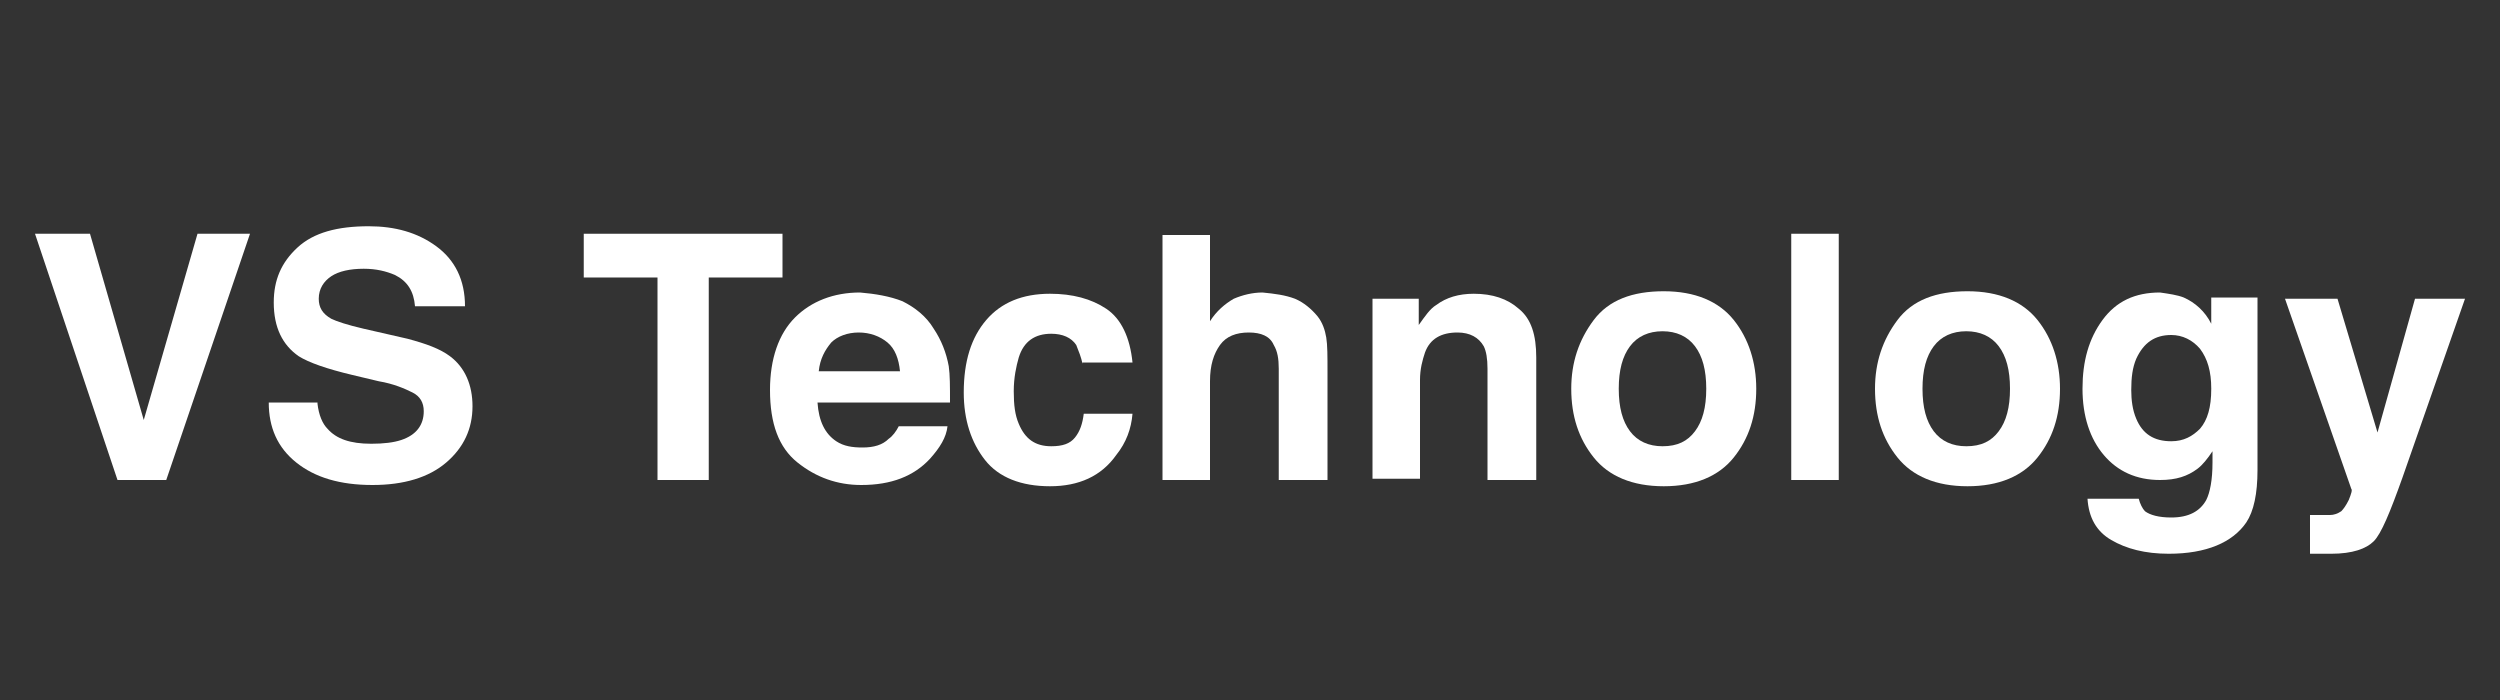
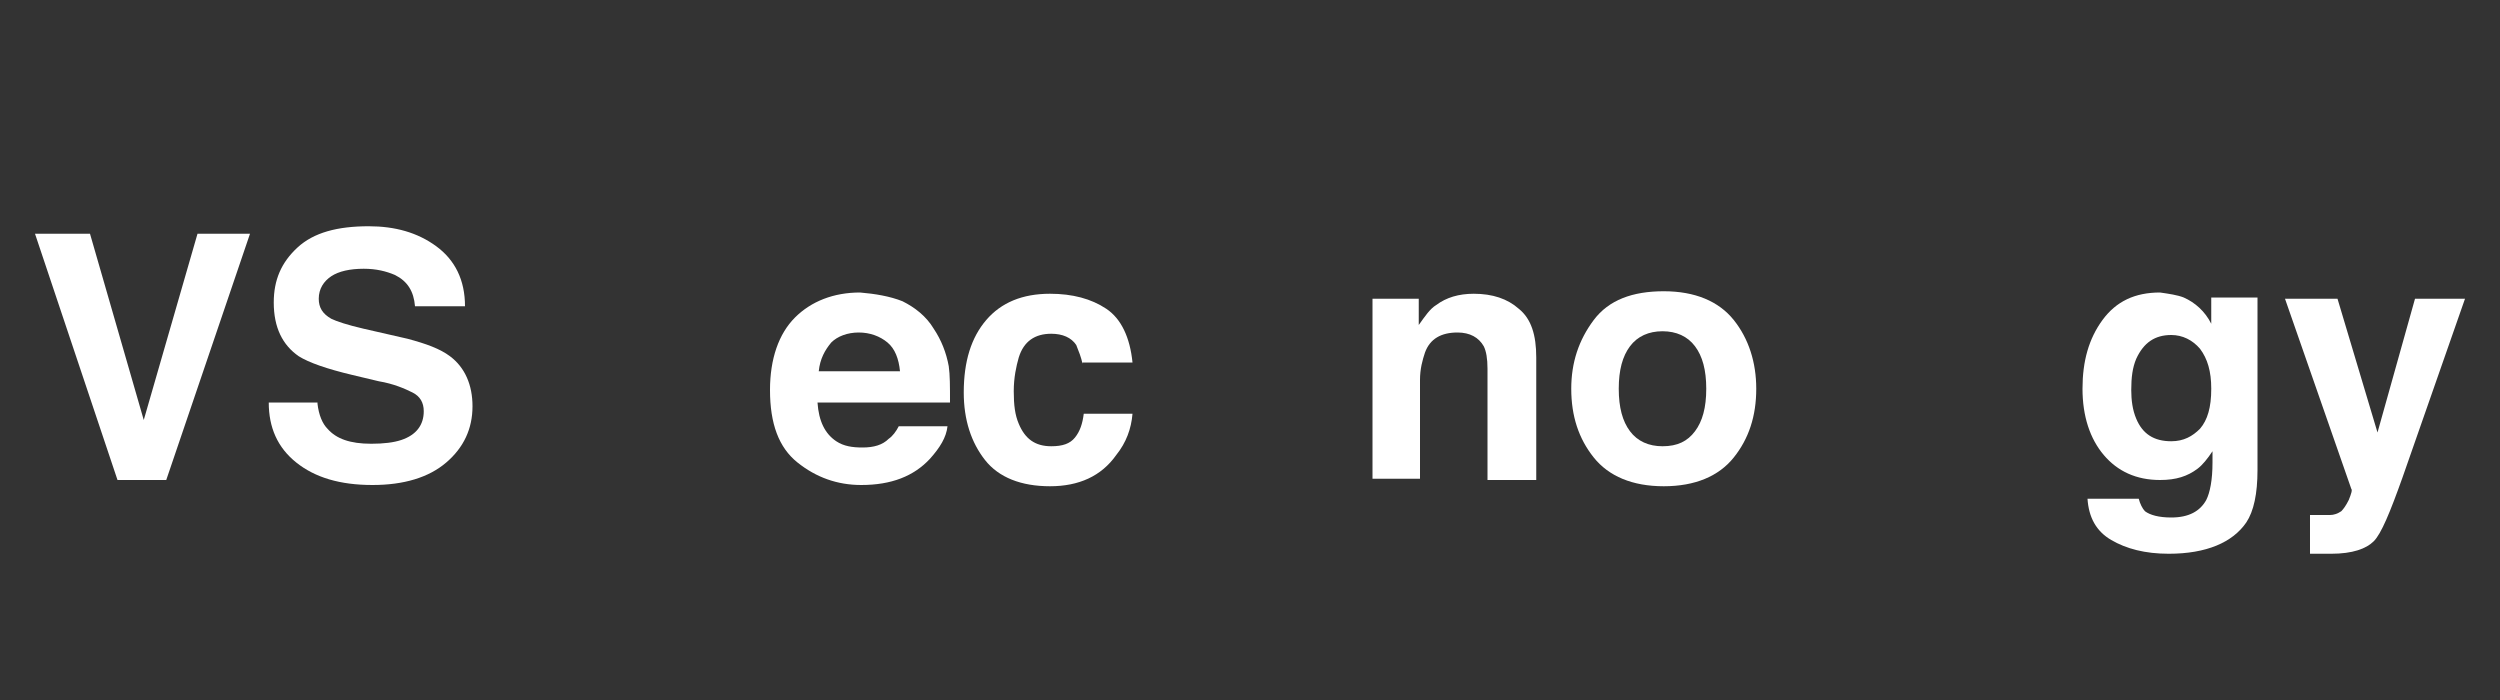
<svg xmlns="http://www.w3.org/2000/svg" version="1.1" id="Layer_1" x="0px" y="0px" viewBox="0 0 200 56" style="enable-background:new 0 0 200 56;" xml:space="preserve">
  <rect x="0" y="0" width="200" height="56" fill="#333333" stroke="none" />
  <style type="text/css">
	.st0{fill:#FFFFFF;}
</style>
  <g>
    <path class="st0" d="M15.8,18.7H20l-6.7,19.7H9.4L2.8,18.7h4.4l4.3,14.9L15.8,18.7z" />
    <path class="st0" d="M25.4,32.3c0.1,0.9,0.4,1.6,0.8,2c0.7,0.8,1.8,1.2,3.5,1.2c1,0,1.8-0.1,2.4-0.3c1.2-0.4,1.8-1.2,1.8-2.3   c0-0.7-0.3-1.2-0.9-1.5c-0.6-0.3-1.5-0.7-2.7-0.9l-2.1-0.5c-2.1-0.5-3.5-1-4.3-1.5c-1.3-0.9-2-2.3-2-4.3c0-1.8,0.6-3.2,1.9-4.4   c1.3-1.2,3.2-1.7,5.7-1.7c2.1,0,3.9,0.5,5.4,1.6c1.5,1.1,2.3,2.7,2.3,4.8h-4c-0.1-1.2-0.6-2-1.6-2.5c-0.7-0.3-1.5-0.5-2.5-0.5   c-1.1,0-2,0.2-2.6,0.6s-1,1-1,1.8c0,0.7,0.3,1.2,1,1.6c0.4,0.2,1.3,0.5,2.6,0.8l3.5,0.8c1.5,0.4,2.6,0.8,3.4,1.4   c1.2,0.9,1.8,2.3,1.8,4c0,1.8-0.7,3.3-2.1,4.5s-3.4,1.8-5.9,1.8c-2.6,0-4.6-0.6-6.1-1.8c-1.5-1.2-2.2-2.8-2.2-4.8H25.4z" />
-     <path class="st0" d="M62.6,18.7v3.5h-5.9v16.2h-4.1V22.2h-5.9v-3.5H62.6z" />
    <path class="st0" d="M72.2,24.1c1,0.5,1.9,1.2,2.5,2.2c0.6,0.9,1,1.9,1.2,3C76,30,76,30.9,76,32.2H65.4c0.1,1.5,0.6,2.5,1.5,3.1   c0.6,0.4,1.3,0.5,2.1,0.5c0.9,0,1.6-0.2,2.1-0.7c0.3-0.2,0.6-0.6,0.8-1h3.9c-0.1,0.9-0.6,1.7-1.4,2.6c-1.3,1.4-3.1,2.1-5.5,2.1   c-1.9,0-3.6-0.6-5.1-1.8c-1.5-1.2-2.2-3.1-2.2-5.8c0-2.5,0.7-4.5,2-5.8s3.1-2,5.2-2C70,23.5,71.2,23.7,72.2,24.1z M66.5,27.4   c-0.5,0.6-0.9,1.3-1,2.3H72c-0.1-1-0.4-1.8-1-2.3c-0.6-0.5-1.4-0.8-2.3-0.8C67.8,26.6,67,26.9,66.5,27.4z" />
    <path class="st0" d="M86.6,29.1c-0.1-0.5-0.3-1-0.5-1.5c-0.4-0.6-1.1-0.9-2-0.9c-1.3,0-2.2,0.6-2.6,1.9c-0.2,0.7-0.4,1.6-0.4,2.7   c0,1.1,0.1,1.9,0.4,2.6c0.5,1.2,1.3,1.8,2.6,1.8c0.9,0,1.5-0.2,1.9-0.7s0.6-1.1,0.7-1.9h3.9c-0.1,1.2-0.5,2.3-1.3,3.3   c-1.2,1.7-3,2.5-5.3,2.5c-2.3,0-4.1-0.7-5.2-2.1c-1.1-1.4-1.7-3.2-1.7-5.4c0-2.5,0.6-4.4,1.8-5.8s2.9-2.1,5.1-2.1   c1.8,0,3.3,0.4,4.5,1.2c1.2,0.8,1.9,2.3,2.1,4.3H86.6z" />
-     <path class="st0" d="M103.6,23.9c0.7,0.3,1.3,0.8,1.8,1.4c0.4,0.5,0.6,1.1,0.7,1.7c0.1,0.6,0.1,1.5,0.1,2.8v8.6h-3.9v-8.9   c0-0.8-0.1-1.4-0.4-1.9c-0.3-0.7-1-1-2-1c-1,0-1.8,0.3-2.3,1c-0.5,0.7-0.8,1.6-0.8,2.9v7.9h-3.8V18.8h3.8v6.9   c0.5-0.8,1.2-1.4,1.9-1.8c0.7-0.3,1.5-0.5,2.3-0.5C102,23.5,102.8,23.6,103.6,23.9z" />
    <path class="st0" d="M121.5,24.7c1,0.8,1.4,2.1,1.4,3.9v9.8h-3.9v-8.9c0-0.8-0.1-1.4-0.3-1.8c-0.4-0.7-1.1-1.1-2.1-1.1   c-1.3,0-2.2,0.5-2.6,1.6c-0.2,0.6-0.4,1.3-0.4,2.2v7.9h-3.8V23.9h3.7V26c0.5-0.7,0.9-1.3,1.4-1.6c0.8-0.6,1.8-0.9,3-0.9   C119.4,23.5,120.6,23.9,121.5,24.7z" />
    <path class="st0" d="M138.7,36.6c-1.2,1.5-3.1,2.3-5.6,2.3c-2.5,0-4.4-0.8-5.6-2.3s-1.8-3.3-1.8-5.5c0-2.1,0.6-3.9,1.8-5.5   s3.1-2.3,5.6-2.3c2.5,0,4.4,0.8,5.6,2.3s1.8,3.4,1.8,5.5C140.5,33.3,139.9,35.1,138.7,36.6z M135.6,34.5c0.6-0.8,0.9-1.9,0.9-3.4   s-0.3-2.6-0.9-3.4c-0.6-0.8-1.5-1.2-2.6-1.2c-1.1,0-2,0.4-2.6,1.2c-0.6,0.8-0.9,1.9-0.9,3.4s0.3,2.6,0.9,3.4   c0.6,0.8,1.5,1.2,2.6,1.2C134.2,35.7,135,35.3,135.6,34.5z" />
-     <path class="st0" d="M147.1,38.4h-3.8V18.7h3.8V38.4z" />
-     <path class="st0" d="M163,36.6c-1.2,1.5-3.1,2.3-5.6,2.3c-2.5,0-4.4-0.8-5.6-2.3s-1.8-3.3-1.8-5.5c0-2.1,0.6-3.9,1.8-5.5   s3.1-2.3,5.6-2.3c2.5,0,4.4,0.8,5.6,2.3s1.8,3.4,1.8,5.5C164.8,33.3,164.2,35.1,163,36.6z M159.9,34.5c0.6-0.8,0.9-1.9,0.9-3.4   s-0.3-2.6-0.9-3.4c-0.6-0.8-1.5-1.2-2.6-1.2c-1.1,0-2,0.4-2.6,1.2c-0.6,0.8-0.9,1.9-0.9,3.4s0.3,2.6,0.9,3.4   c0.6,0.8,1.5,1.2,2.6,1.2C158.5,35.7,159.3,35.3,159.9,34.5z" />
    <path class="st0" d="M174.7,23.8c0.9,0.4,1.7,1.1,2.2,2.1v-2.1h3.7v13.8c0,1.9-0.3,3.3-0.9,4.2c-1.1,1.6-3.2,2.5-6.2,2.5   c-1.9,0-3.4-0.4-4.6-1.1c-1.2-0.7-1.8-1.8-1.9-3.3h4.1c0.1,0.4,0.3,0.8,0.5,1c0.4,0.3,1.1,0.5,2.1,0.5c1.4,0,2.3-0.5,2.8-1.4   c0.3-0.6,0.5-1.6,0.5-3v-0.9c-0.4,0.6-0.8,1.1-1.2,1.4c-0.8,0.6-1.7,0.9-3,0.9c-1.9,0-3.4-0.7-4.5-2c-1.1-1.3-1.7-3.1-1.7-5.3   c0-2.2,0.5-4,1.6-5.5c1.1-1.5,2.6-2.2,4.6-2.2C173.5,23.5,174.2,23.6,174.7,23.8z M176,34.3c0.6-0.7,0.9-1.7,0.9-3.2   c0-1.4-0.3-2.4-0.9-3.2c-0.6-0.7-1.4-1.1-2.3-1.1c-1.3,0-2.2,0.6-2.8,1.9c-0.3,0.7-0.4,1.5-0.4,2.5c0,0.8,0.1,1.6,0.4,2.3   c0.5,1.2,1.4,1.8,2.8,1.8C174.7,35.3,175.4,34.9,176,34.3z" />
    <path class="st0" d="M184.8,41.2l0.5,0c0.4,0,0.7,0,1.1,0c0.3,0,0.6-0.1,0.9-0.3c0.2-0.2,0.4-0.5,0.6-0.9c0.2-0.5,0.3-0.8,0.2-0.9   l-5.3-15.2h4.2l3.2,10.7l3-10.7h4l-5,14.3c-1,2.8-1.7,4.5-2.3,5.1s-1.7,1-3.4,1c-0.3,0-0.6,0-0.8,0c-0.2,0-0.5,0-0.9,0V41.2z" />
  </g>
</svg>